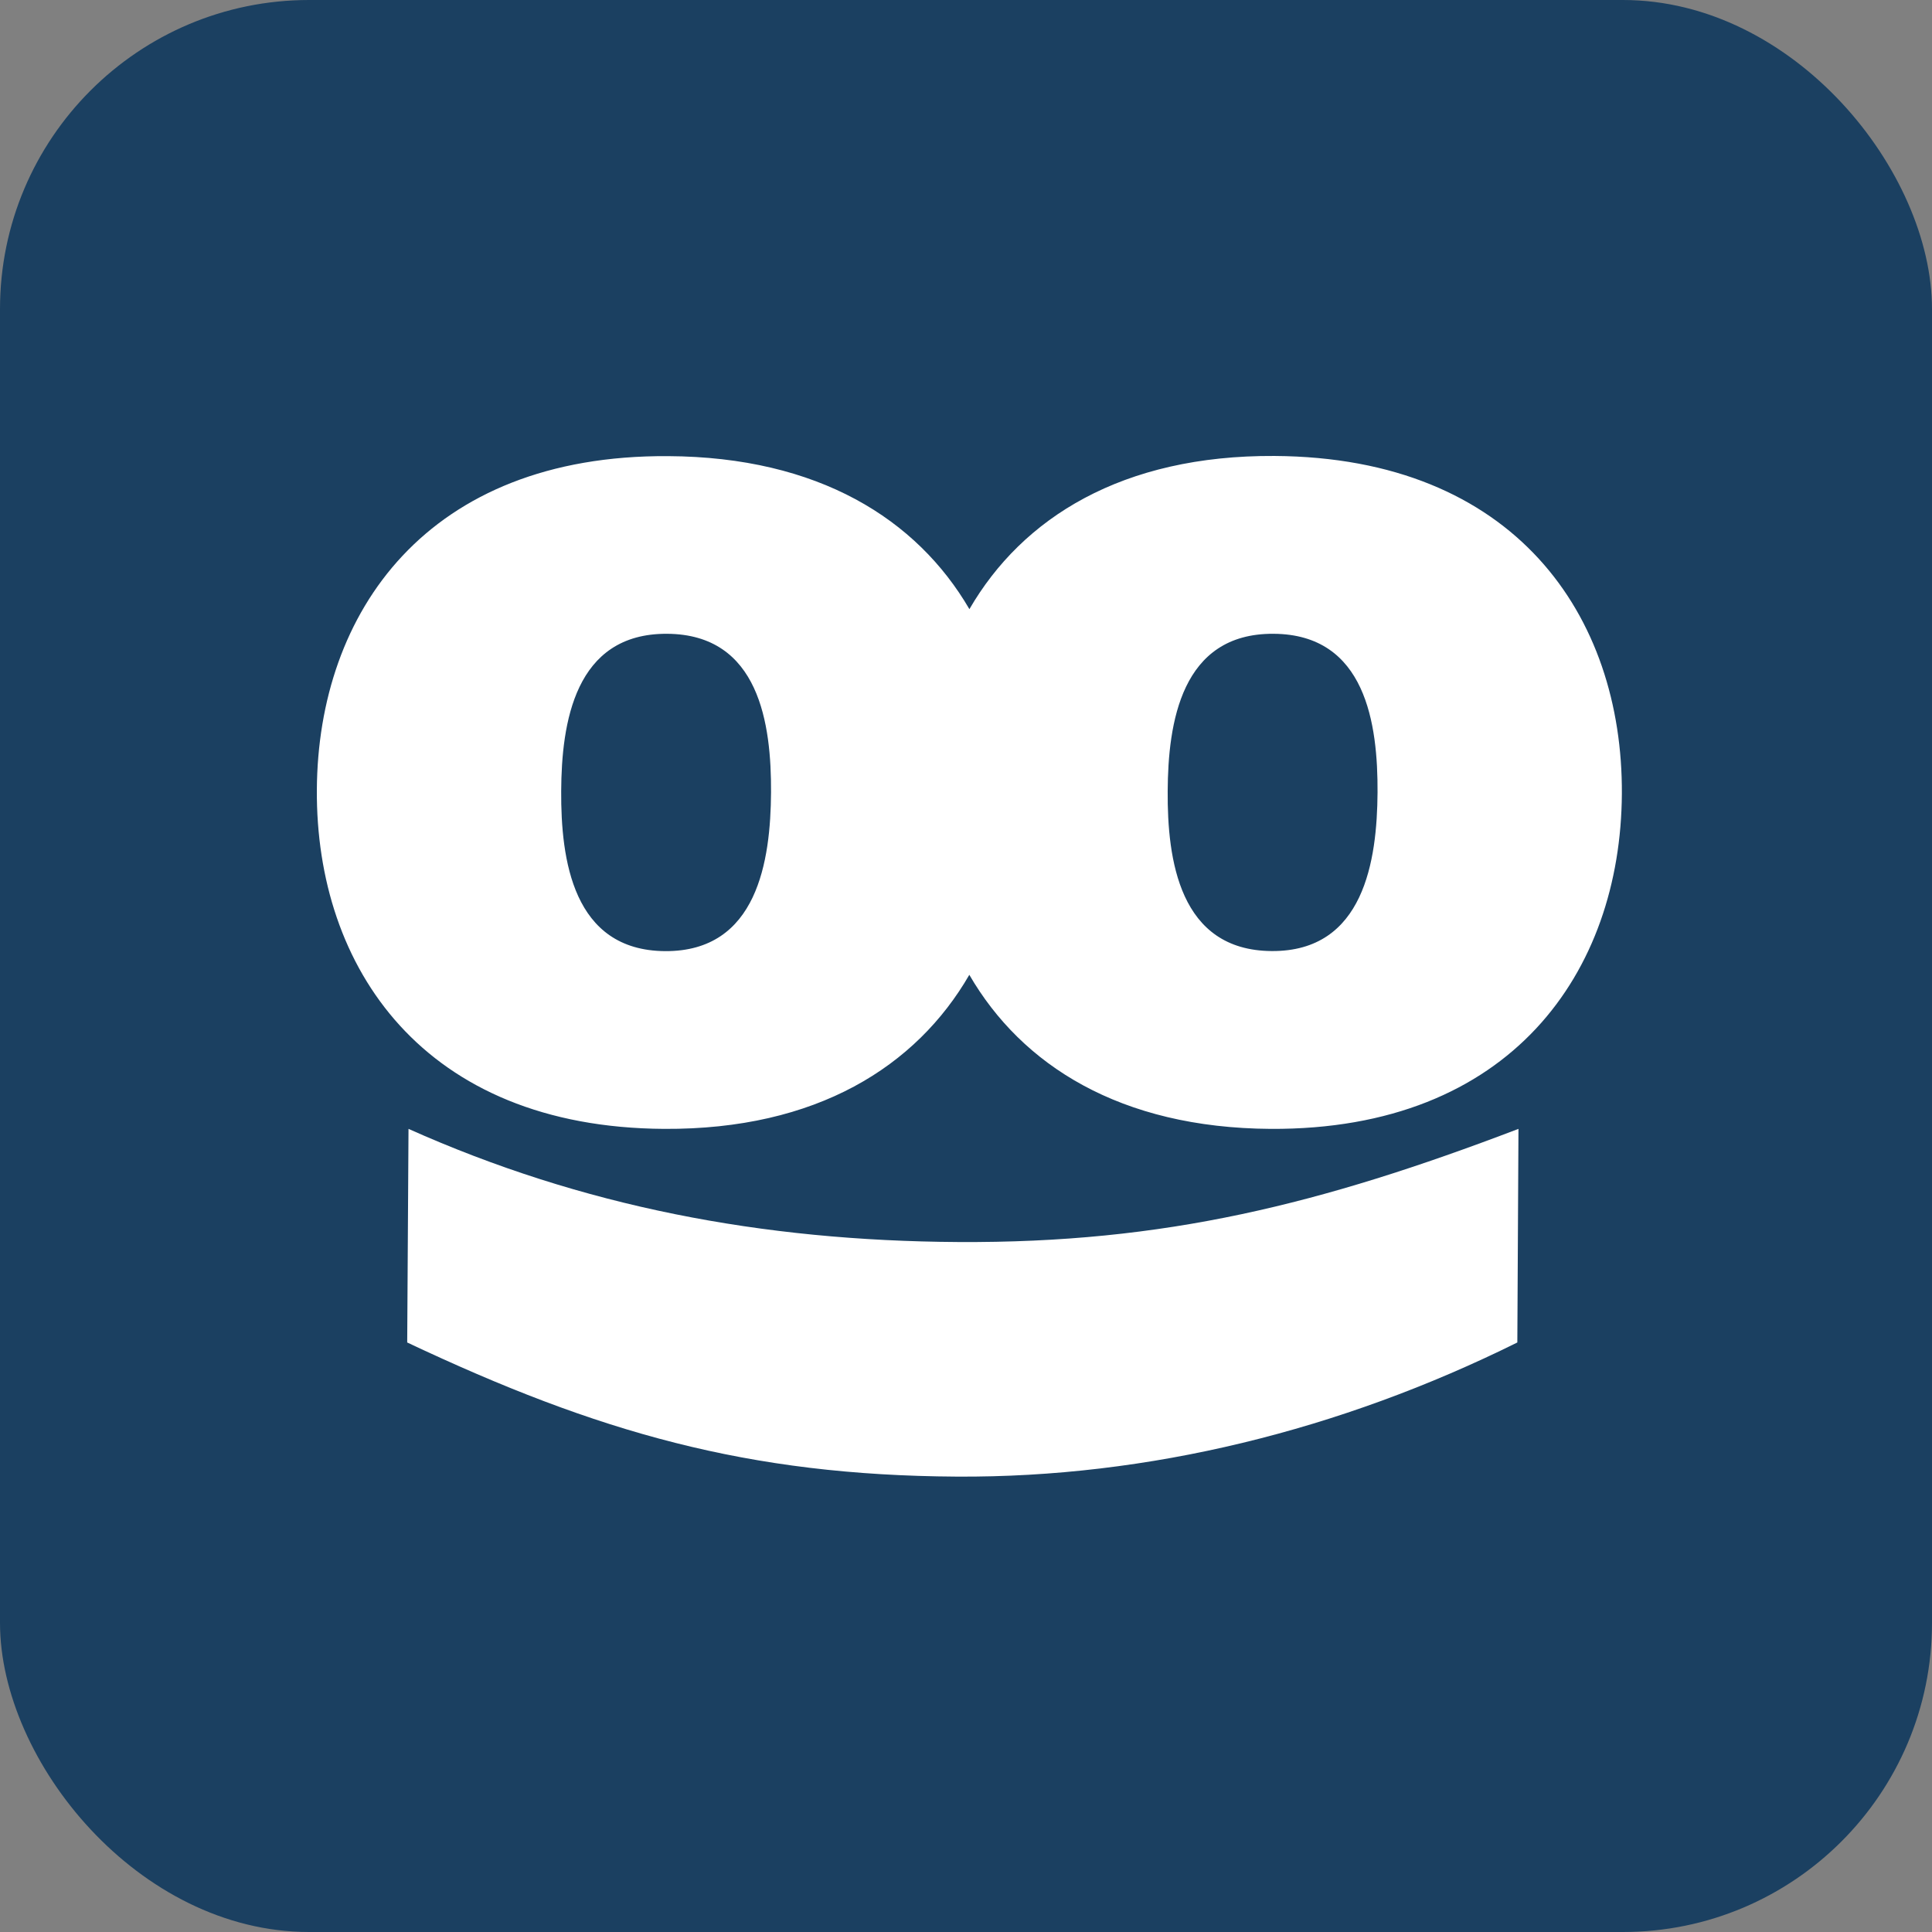
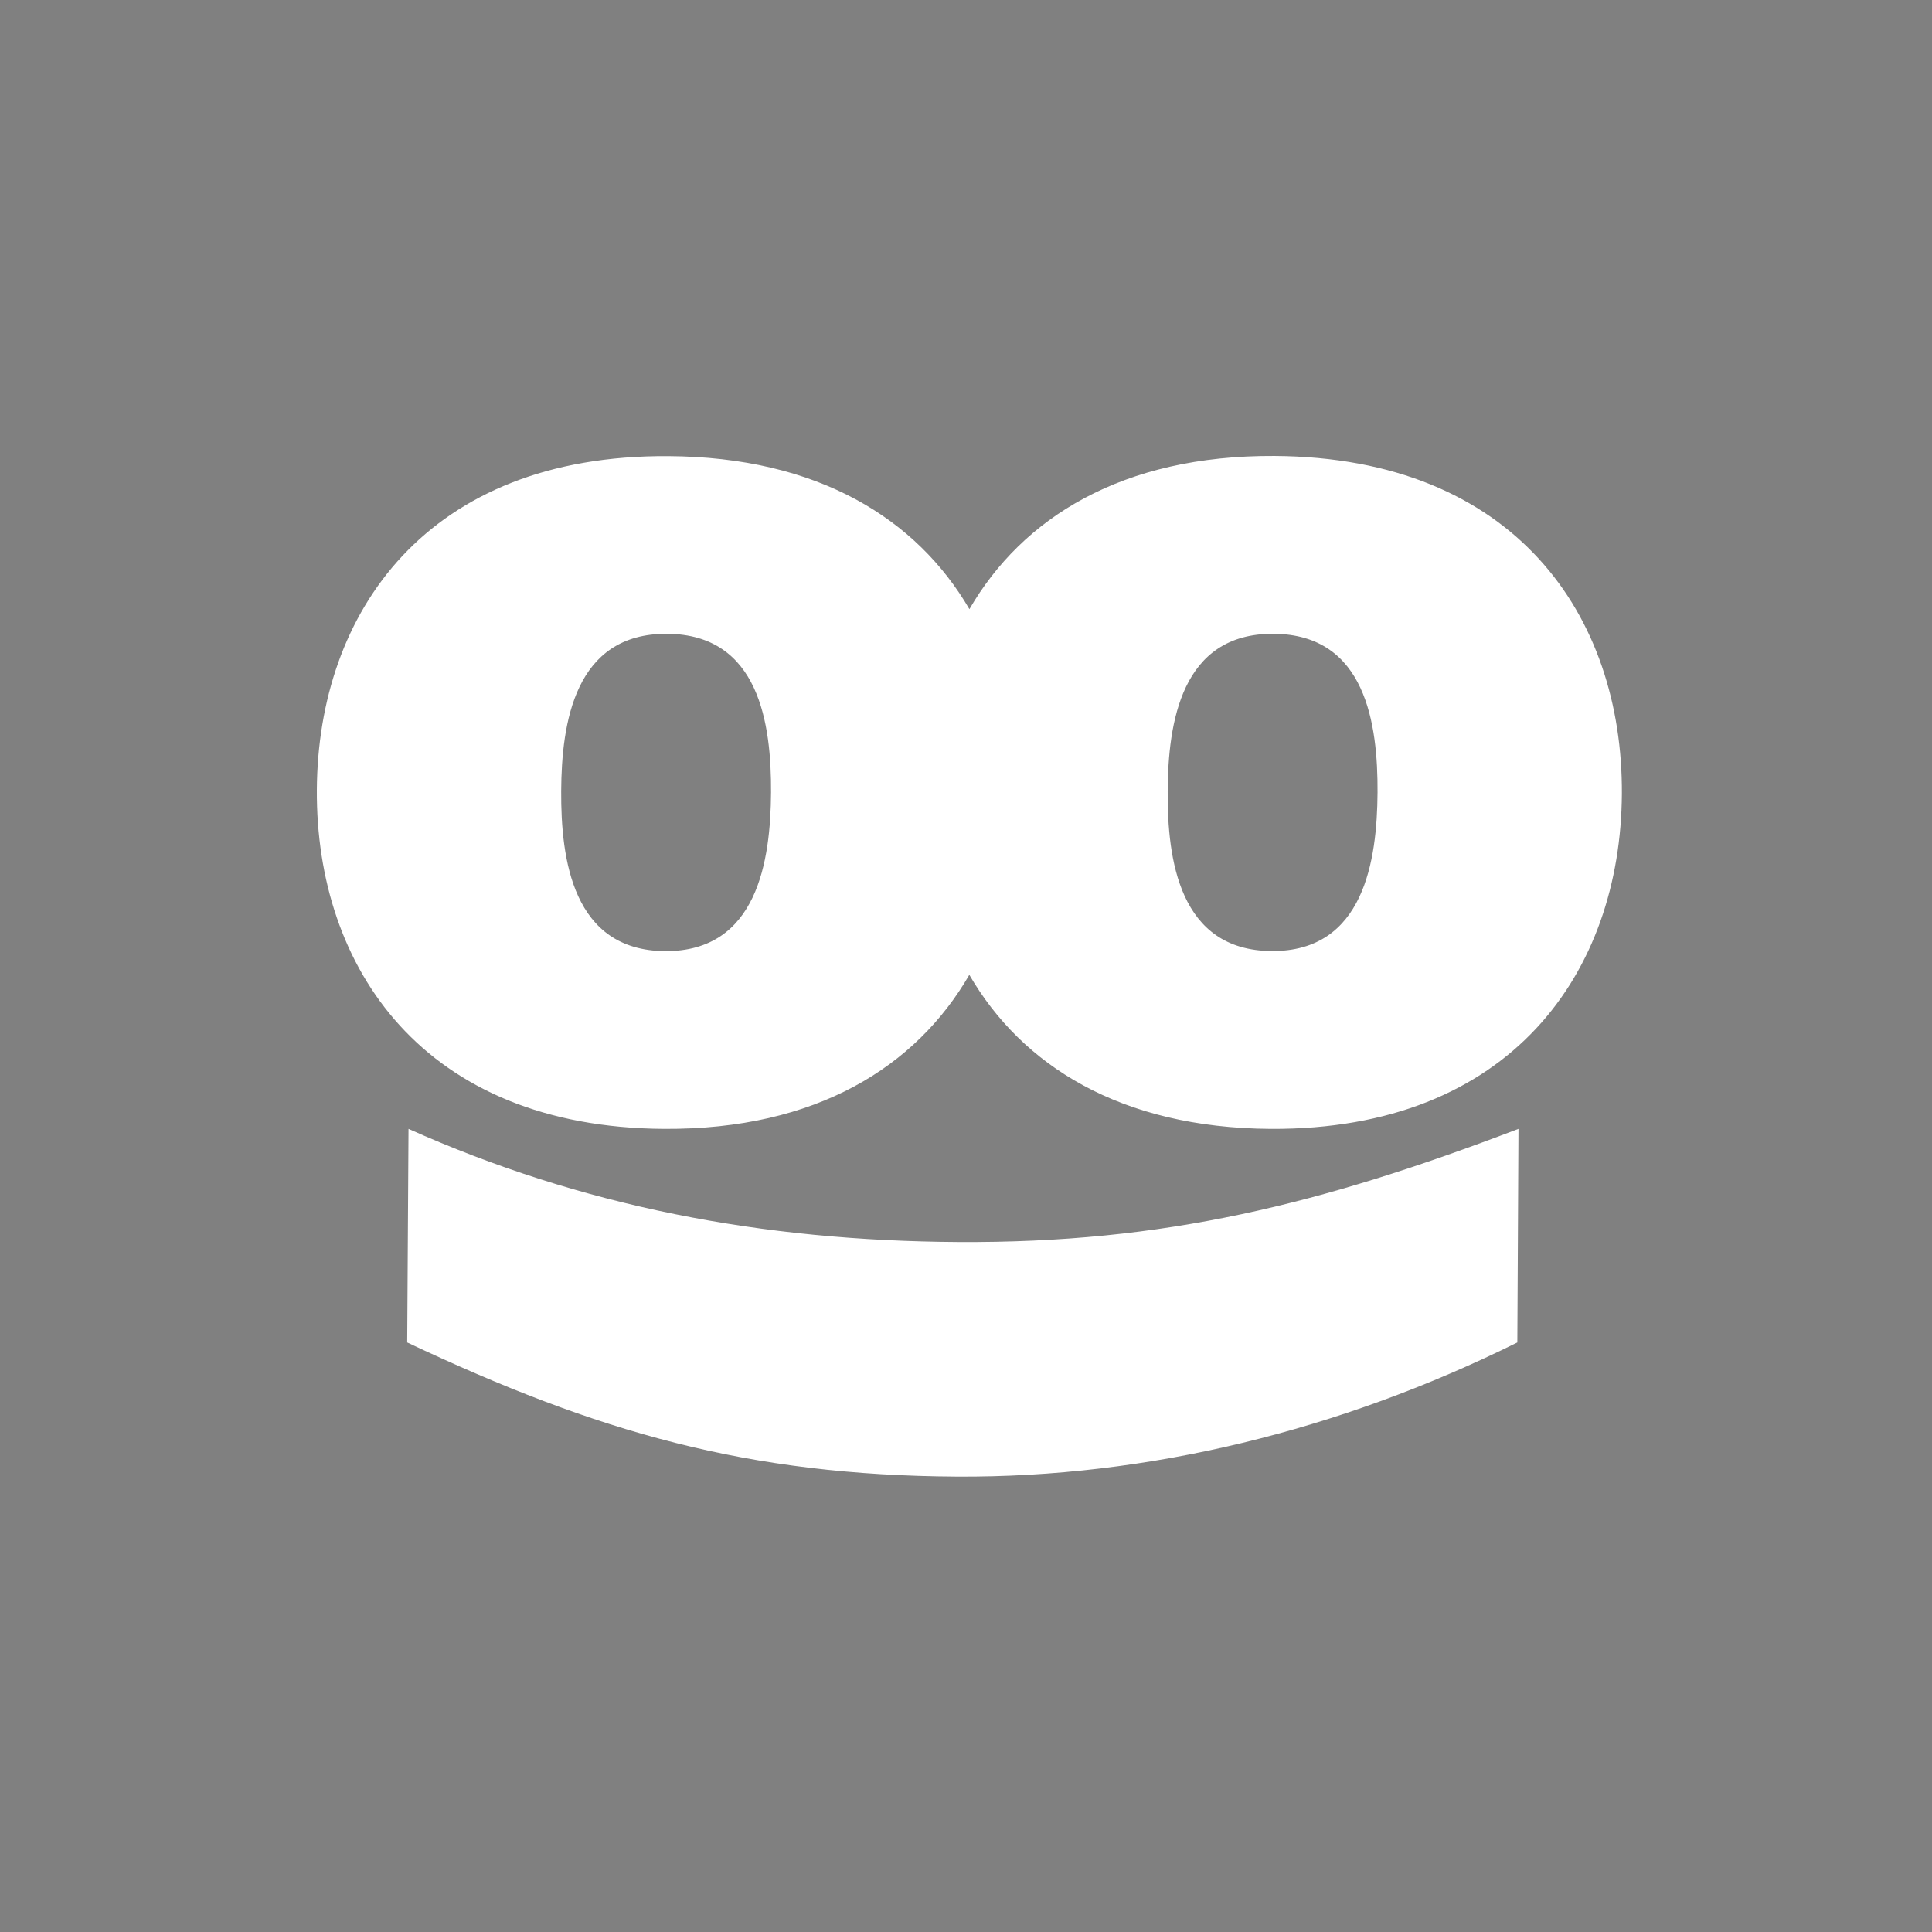
<svg xmlns="http://www.w3.org/2000/svg" width="250" height="250" viewBox="0 0 250 250" fill="none">
  <rect x="0" y="0" width="250" height="250" fill="#808080" stroke="none" />
-   <rect width="250" height="250" rx="40" fill="#1B4061" />
  <path fill-rule="evenodd" clip-rule="evenodd" d="M85.941 146.076C54.787 145.896 40.855 125.206 41.001 102.195C41.136 79.196 55.294 58.832 86.448 59.024C105.911 59.125 118.649 67.178 125.441 78.824C132.289 67.009 145.208 58.889 164.918 59.001C196.061 59.193 209.993 79.714 209.869 102.713C209.734 125.735 195.554 146.245 164.411 146.076C144.949 145.952 132.21 137.832 125.43 126.141C118.57 138.001 105.663 146.189 85.941 146.076ZM86.313 82.012C74.34 81.944 72.662 93.602 72.617 102.375C72.572 111.161 74.092 122.998 86.065 123.077C98.038 123.145 99.716 111.33 99.772 102.533C99.817 93.748 98.285 82.079 86.313 82.012ZM164.794 82.012C152.821 81.933 151.143 93.59 151.098 102.375C151.042 111.161 152.574 122.998 164.558 123.066C176.519 123.145 178.197 111.318 178.254 102.533C178.299 93.748 176.767 82.079 164.794 82.012ZM52.861 146.076C75.309 156.112 98.601 160.572 123.988 160.718C150.659 160.876 170.887 155.842 196.489 146.076L196.342 173.716C173.422 185.081 148.575 191.219 123.808 191.073C96.821 190.915 77.381 185.373 52.692 173.716L52.861 146.076Z" fill="white" />
</svg>